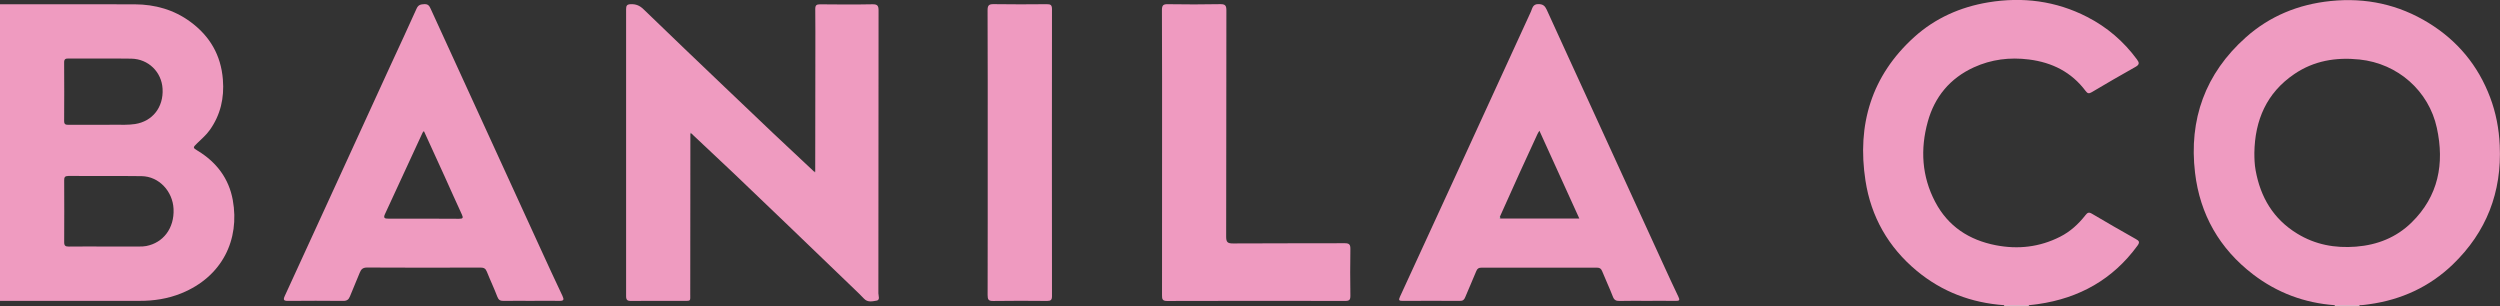
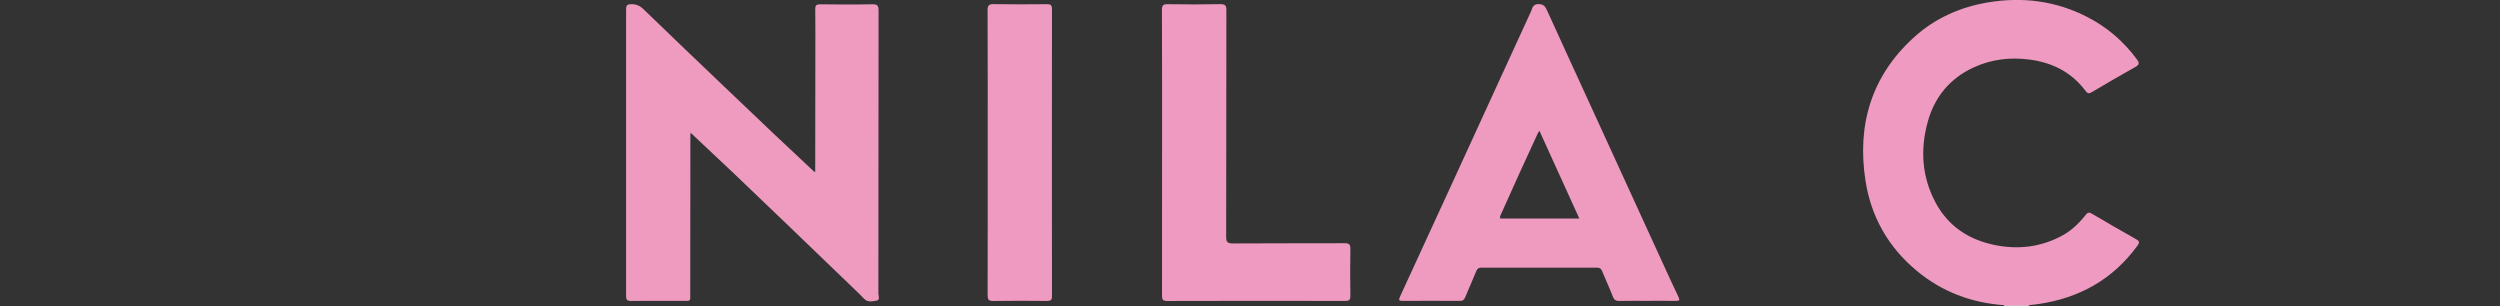
<svg xmlns="http://www.w3.org/2000/svg" version="1.1" id="Layer_1" x="0px" y="0px" viewBox="0 0 560.49 68.65" style="enable-background:new 0 0 560.49 68.65;" xml:space="preserve">
  <rect x="0" y="0" width="560.49" height="68.65" fill="#333333" stroke="none" />
  <style type="text/css"> .st0{fill:#EF9BC0;} .st1{fill:#F7D5E4;} .st2{fill:#EF9BC1;} .st3{fill:#EF9AC0;} .st4{fill:#FAE5EE;} </style>
  <g>
-     <path class="st0" d="M0,0.96c10.07,0,20.14-0.03,30.21,0.01c4.54,0.02,8.77,1.2,12.46,3.91c4.37,3.21,6.87,7.47,7.3,12.96 c0.33,4.14-0.52,7.88-2.91,11.27c-0.81,1.15-1.88,2.06-2.88,3.03c-0.97,0.95-0.98,0.98,0.16,1.67c4.21,2.56,6.98,6.22,7.85,11.05 c1.6,8.86-2.34,17.16-11.54,20.9c-2.99,1.21-6.12,1.7-9.35,1.69C20.86,67.44,10.43,67.45,0,67.45C0,45.29,0,23.12,0,0.96z M23.68,55.27c2.52,0,5.03,0.01,7.55,0c0.52,0,1.04-0.01,1.55-0.11c3.82-0.73,6.32-3.99,6.13-8.3c-0.17-3.95-3.25-7.32-7.18-7.37 c-5.47-0.07-10.94-0.01-16.41-0.04c-0.76,0-0.94,0.28-0.93,0.98c0.02,4.62,0.03,9.23,0,13.85c-0.01,0.8,0.27,1.01,1.04,1 C18.17,55.24,20.92,55.27,23.68,55.27z M22.73,13.13C22.73,13.13,22.73,13.12,22.73,13.13c-2.44-0.01-4.87,0-7.31-0.01 c-0.64-0.01-1.05,0.05-1.04,0.87c0.03,4.38,0.03,8.76,0,13.14c-0.01,0.85,0.45,0.85,1.06,0.85c3.43-0.01,6.87,0.01,10.3-0.01 c1.51-0.01,3.02,0.07,4.53-0.16c3.9-0.6,6.41-3.74,6.18-7.9c-0.21-3.79-3.2-6.7-7.02-6.76C27.2,13.1,24.97,13.13,22.73,13.13z" />
    <path class="st1" d="M449.33,68.65c0-0.07,0-0.15-0.01-0.22c1.85,0,3.69,0,5.54,0c-0.01,0.07-0.01,0.15-0.01,0.22 C453.01,68.65,451.17,68.65,449.33,68.65z" />
-     <path class="st1" d="M528.98,68.42c-0.01,0.07-0.01,0.15-0.01,0.22c-1.84,0-3.68,0-5.52,0c0-0.07,0-0.15-0.01-0.22 C525.29,68.42,527.14,68.42,528.98,68.42z" />
-     <path class="st2" d="M528.98,68.42c-1.85,0-3.69,0-5.54,0c-6.78-0.49-12.89-2.77-18.29-6.89c-7.55-5.77-11.93-13.47-13.03-22.79 c-1.42-11.96,2.29-22.26,11.37-30.35c5.38-4.8,11.81-7.42,19.02-8.16c7.9-0.81,15.25,0.77,21.99,4.92 c6.46,3.97,11.07,9.53,13.76,16.63c1.32,3.48,2,7.06,2.17,10.8c0.49,10.51-2.97,19.44-10.53,26.72c-5.2,5-11.51,7.9-18.68,8.9 C530.48,68.29,529.74,68.43,528.98,68.42z M505.42,34.24c0,1.33,0.04,2.63,0.28,3.94c1.09,6.06,3.99,10.94,9.33,14.2 c4.05,2.48,8.46,3.29,13.17,2.92c4.8-0.38,9.04-2.06,12.46-5.41c6.05-5.92,7.41-13.24,5.67-21.22c-1.79-8.24-8.7-14.43-17.34-15.33 c-5.28-0.55-10.21,0.27-14.61,3.26C508.17,20.81,505.54,26.92,505.42,34.24z" />
    <path class="st0" d="M154.78,29.92c-0.01,11.96-0.02,23.92-0.03,35.87c0,1.86,0.21,1.65-1.66,1.66c-3.88,0.01-7.76-0.02-11.63,0.02 c-0.83,0.01-1.09-0.24-1.09-1.08c0.02-21.44,0.02-42.89,0-64.33c0-0.8,0.19-1.09,1.06-1.12c1.16-0.04,2,0.32,2.84,1.13 c6.1,5.91,12.25,11.77,18.4,17.64c3.55,3.39,7.1,6.77,10.66,10.15c3.07,2.9,6.16,5.78,9.24,8.67c0.08,0.13,0.16,0.21,0.2-0.02 c0.01-8.81,0.02-17.61,0.03-26.42c0-3.35,0.02-6.7-0.02-10.04c-0.01-0.83,0.24-1.09,1.08-1.08c3.92,0.04,7.84,0.07,11.75-0.01 c1.16-0.02,1.36,0.38,1.36,1.42c-0.03,21.12-0.02,42.25-0.04,63.37c0,0.56,0.43,1.51-0.39,1.65c-0.91,0.15-1.99,0.46-2.82-0.43 c-0.68-0.73-1.41-1.41-2.13-2.11c-4.97-4.79-9.94-9.57-14.92-14.35c-4.06-3.89-8.11-7.79-12.19-11.67 c-3.15-2.99-6.32-5.95-9.49-8.93C154.9,29.75,154.82,29.67,154.78,29.92z" />
    <path class="st2" d="M454.86,68.42c-1.85,0-3.69,0-5.54,0c-7.34-0.52-13.91-2.99-19.59-7.7c-6.38-5.3-10.25-12.12-11.5-20.22 c-1.93-12.53,1.33-23.52,10.94-32.2c4.7-4.24,10.34-6.73,16.57-7.77c7.72-1.28,15.17-0.34,22.18,3.26 c4.48,2.29,8.2,5.49,11.18,9.54c0.53,0.71,0.6,1.15-0.32,1.66c-3.31,1.85-6.58,3.76-9.84,5.69c-0.62,0.37-0.94,0.28-1.36-0.29 c-3.17-4.23-7.49-6.39-12.68-7.05c-4.3-0.55-8.45-0.04-12.38,1.76c-5.33,2.44-8.78,6.6-10.32,12.18 c-1.7,6.15-1.36,12.22,1.65,17.96c2.88,5.5,7.59,8.57,13.6,9.74c5,0.97,9.83,0.42,14.41-1.9c2.3-1.16,4.13-2.85,5.69-4.84 c0.44-0.56,0.75-0.75,1.46-0.32c3.26,1.94,6.55,3.81,9.85,5.68c0.69,0.39,0.96,0.65,0.35,1.48c-5.53,7.57-13.03,11.75-22.24,13.09 C456.28,68.28,455.57,68.34,454.86,68.42z" />
    <path class="st0" d="M369.24,67.45c-2.04,0-4.08-0.03-6.12,0.02c-0.78,0.02-1.21-0.16-1.52-0.96c-0.74-1.93-1.64-3.8-2.41-5.72 c-0.24-0.59-0.55-0.78-1.15-0.78c-8.63,0.01-17.27,0.01-25.9,0c-0.59,0-0.92,0.17-1.16,0.76c-0.78,1.96-1.68,3.87-2.47,5.83 c-0.24,0.61-0.53,0.87-1.21,0.86c-4.28-0.03-8.55-0.03-12.83,0c-0.8,0-0.97-0.15-0.61-0.92c4.01-8.67,8-17.35,11.98-26.04 c5.79-12.63,11.57-25.26,17.38-37.88c0.33-0.72,0.39-1.71,1.67-1.7c1.02,0,1.47,0.38,1.87,1.24c3.39,7.47,6.83,14.91,10.24,22.37 c5.31,11.58,10.6,23.16,15.91,34.74c1.11,2.43,2.22,4.85,3.38,7.26c0.36,0.74,0.25,0.95-0.59,0.93 C373.56,67.42,371.4,67.45,369.24,67.45z M336.3,48.52c-0.17,0.18-0.3,0.35,0.05,0.48c5.85,0,11.7,0,17.73,0 c-3.01-6.62-5.94-13.06-8.95-19.69c-0.24,0.39-0.35,0.55-0.43,0.73c-1.35,2.93-2.71,5.85-4.04,8.79 C339.19,42.05,337.75,45.28,336.3,48.52z" />
-     <path class="st0" d="M119.03,67.45c-2.04,0-4.08-0.03-6.12,0.01c-0.74,0.01-1.13-0.19-1.41-0.93c-0.72-1.9-1.6-3.73-2.35-5.62 c-0.28-0.71-0.67-0.92-1.42-0.92c-8.48,0.03-16.95,0.04-25.43-0.01c-0.95,0-1.34,0.38-1.65,1.16c-0.7,1.78-1.49,3.52-2.19,5.3 c-0.29,0.73-0.69,1.03-1.51,1.02c-4.12-0.04-8.24-0.04-12.35,0c-1.01,0.01-1.16-0.23-0.74-1.14c2.89-6.25,5.75-12.52,8.62-18.78 c4.99-10.9,9.98-21.79,14.98-32.68c1.98-4.31,4-8.59,5.93-12.92c0.39-0.87,0.93-0.97,1.76-1.01c0.91-0.04,1.15,0.49,1.44,1.12 c3.28,7.17,6.56,14.34,9.85,21.5c4.94,10.79,9.88,21.58,14.82,32.36c1.59,3.48,3.19,6.95,4.83,10.4c0.42,0.89,0.32,1.17-0.72,1.14 C123.26,67.41,121.14,67.45,119.03,67.45z M95.04,29.39c-0.19,0.22-0.26,0.27-0.29,0.34c-2.82,6.1-5.63,12.21-8.46,18.31 c-0.43,0.93,0.09,0.98,0.8,0.98c5.27,0,10.54-0.01,15.82,0.03c0.92,0.01,0.98-0.22,0.62-1c-1.33-2.85-2.59-5.73-3.89-8.59 C98.13,36.14,96.61,32.83,95.04,29.39z" />
    <path class="st3" d="M260.53,34.18c0-10.64,0.02-21.29-0.03-31.93c0-1.08,0.31-1.33,1.34-1.31c3.92,0.06,7.84,0.07,11.75-0.01 c1.16-0.02,1.36,0.38,1.36,1.42c-0.03,16.9-0.01,33.8-0.05,50.7c0,1.19,0.27,1.54,1.51,1.53c8.36-0.06,16.71-0.01,25.07-0.05 c1,0,1.28,0.28,1.27,1.27c-0.06,3.51-0.05,7.02,0,10.52c0.01,0.89-0.24,1.15-1.14,1.15c-13.31-0.03-26.63-0.03-39.94,0.01 c-1.02,0-1.16-0.38-1.15-1.25C260.54,55.54,260.53,44.86,260.53,34.18z" />
    <path class="st3" d="M221.44,34.12c0-10.6,0.02-21.2-0.03-31.81c0-1.11,0.3-1.4,1.4-1.38c3.96,0.06,7.92,0.05,11.87,0.01 c0.87-0.01,1.17,0.19,1.17,1.12c-0.03,21.44-0.02,42.89,0,64.33c0,0.84-0.25,1.08-1.09,1.08c-4.04-0.04-8.08-0.05-12.11,0.01 c-1.05,0.02-1.23-0.36-1.23-1.3C221.45,55.49,221.44,44.81,221.44,34.12z" />
    <path class="st4" d="M154.78,29.92c0.04-0.24,0.12-0.17,0.21-0.03C154.92,29.9,154.85,29.91,154.78,29.92z" />
    <path class="st4" d="M182.75,38.49c-0.04,0.24-0.11,0.16-0.2,0.02C182.62,38.51,182.68,38.5,182.75,38.49z" />
    <path class="st4" d="M336.3,48.52c0.02,0.16,0.03,0.32,0.05,0.48C336.01,48.87,336.13,48.69,336.3,48.52z" />
  </g>
</svg>